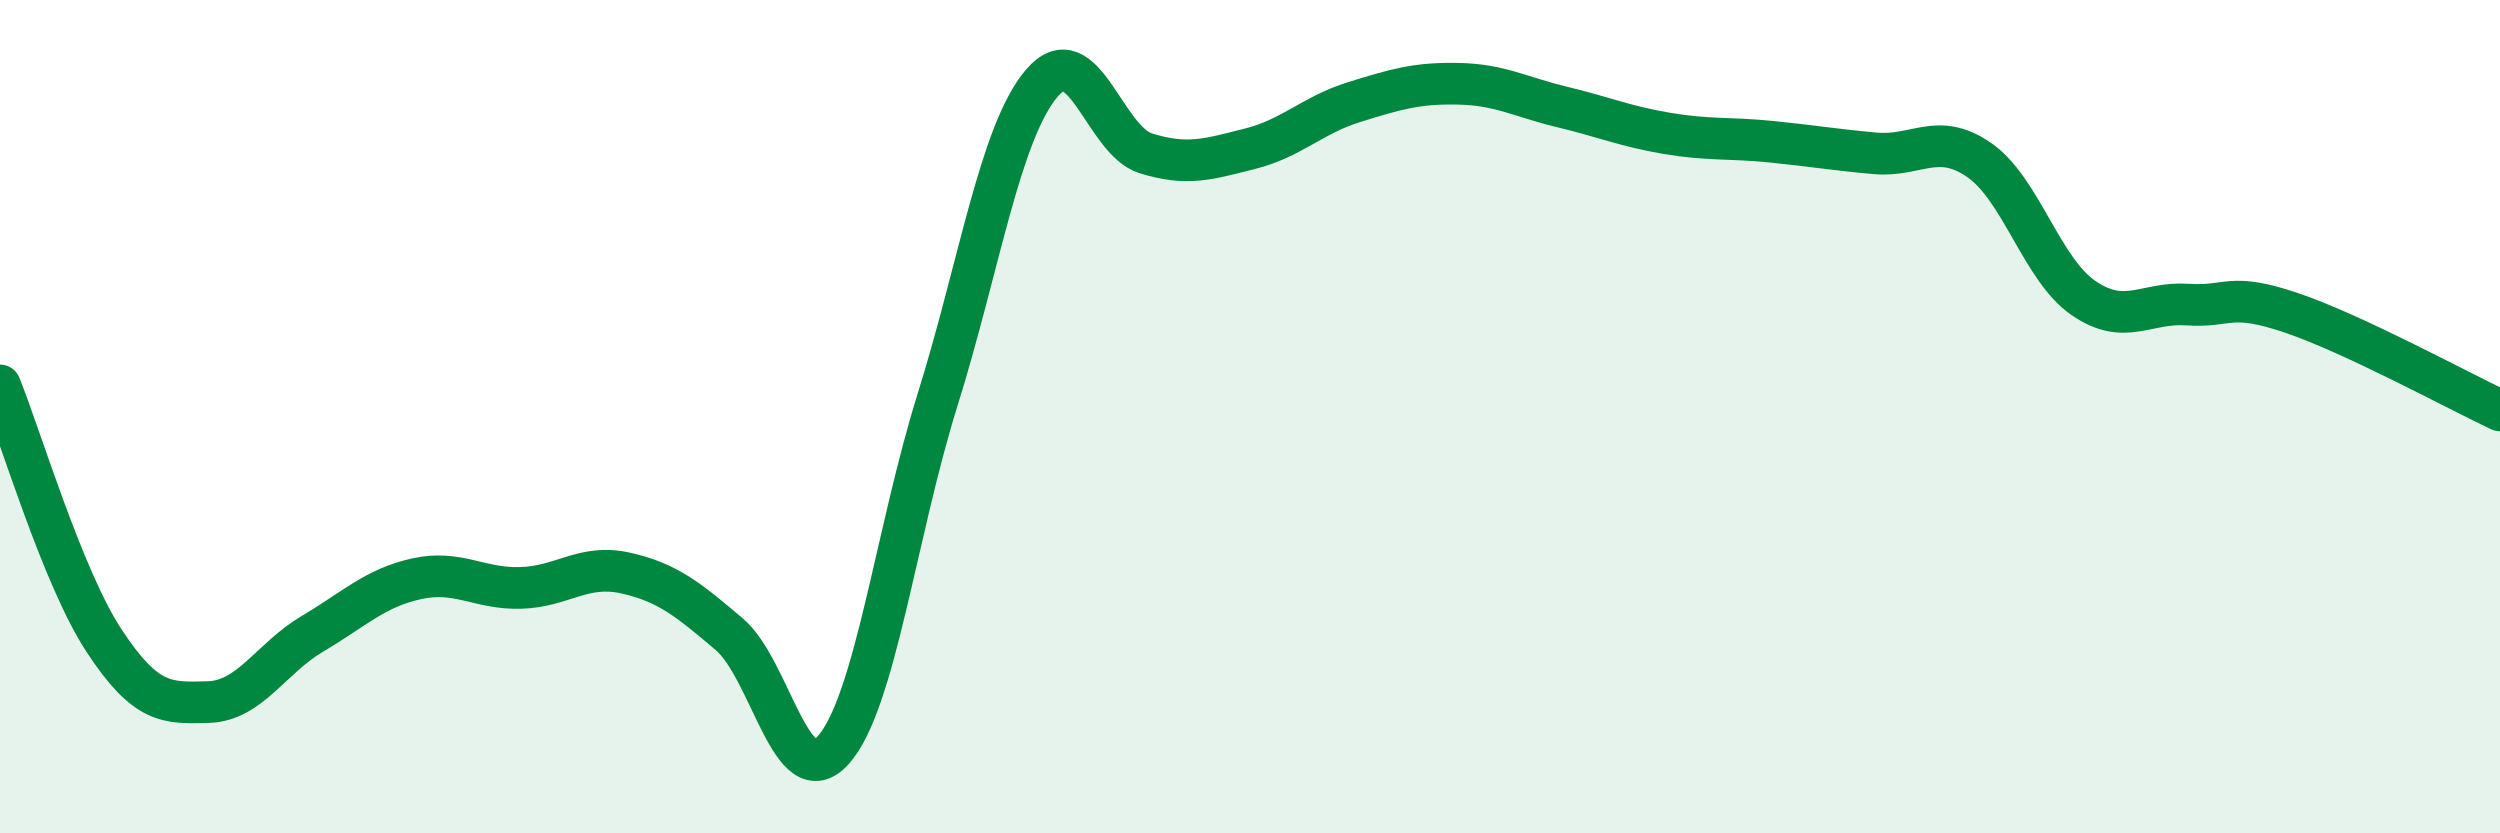
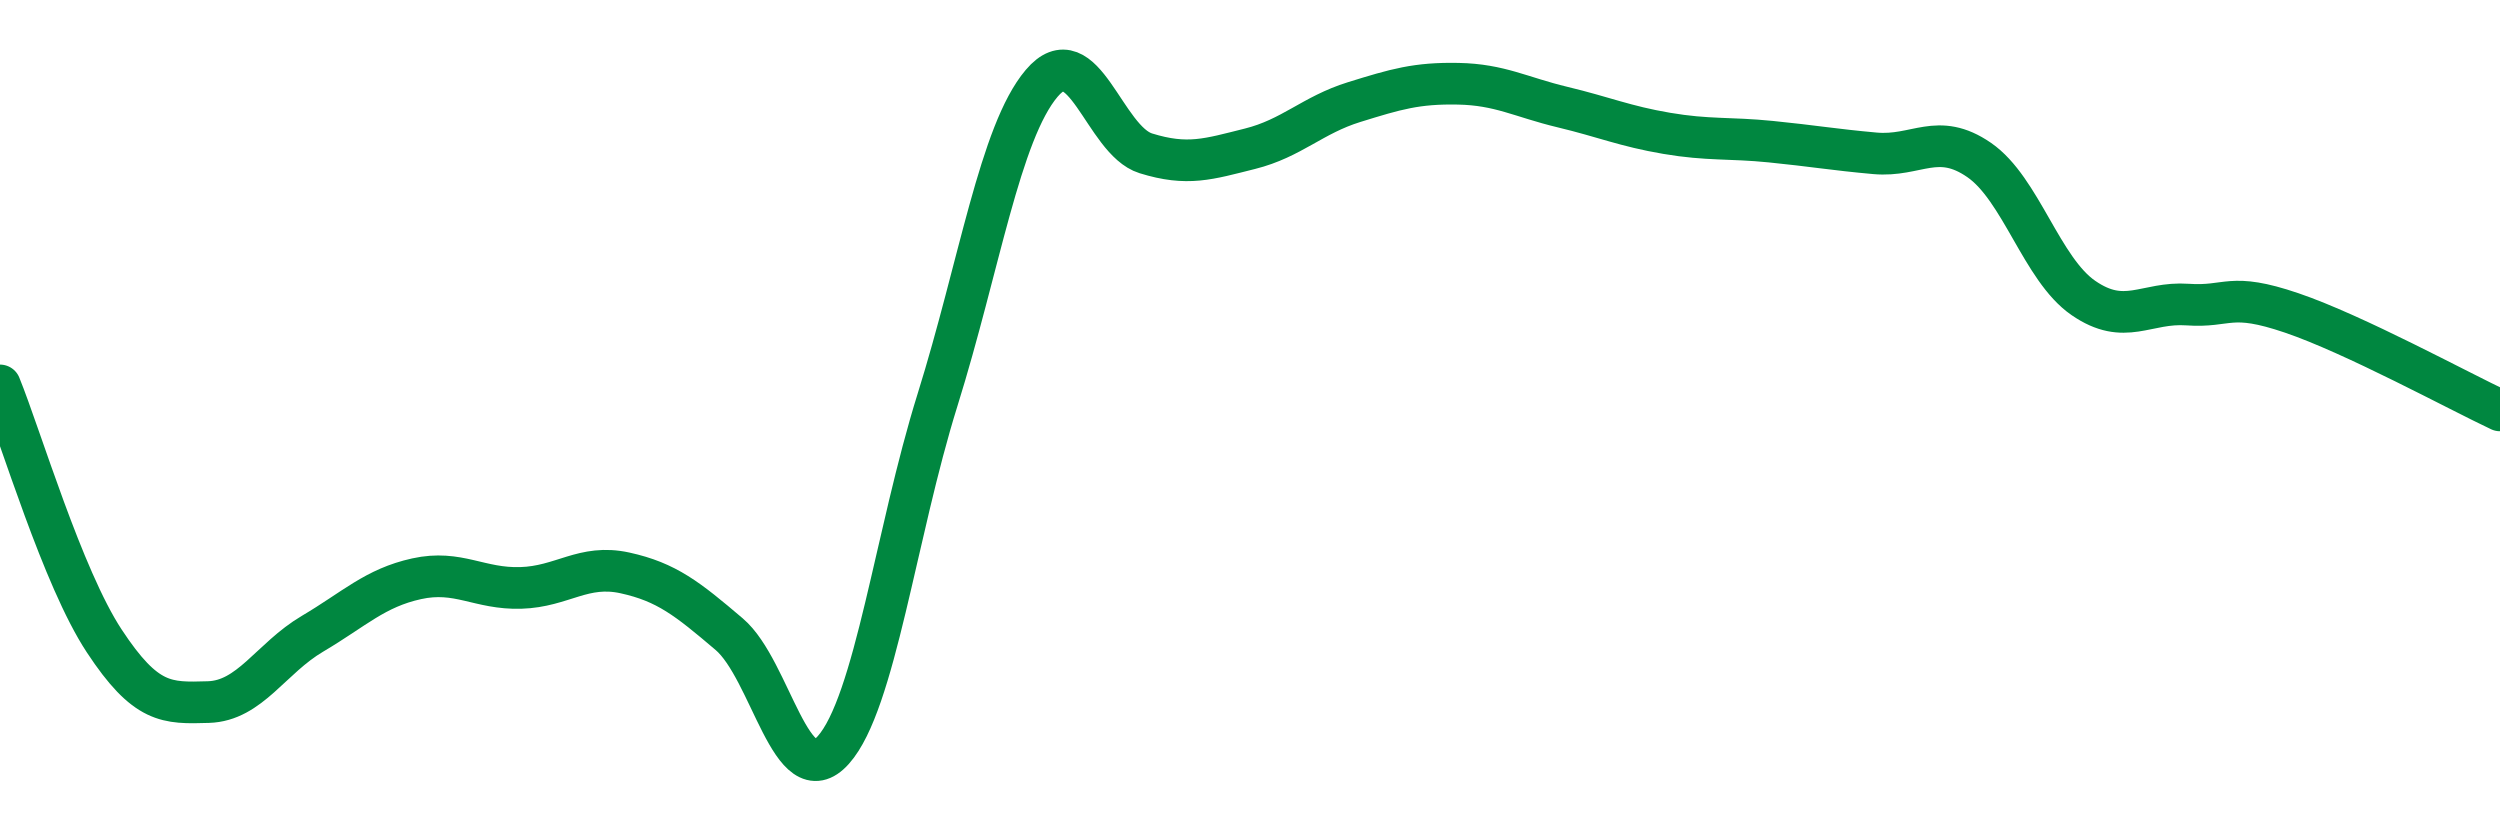
<svg xmlns="http://www.w3.org/2000/svg" width="60" height="20" viewBox="0 0 60 20">
-   <path d="M 0,9.25 C 0.5,10.48 1.5,13.86 2.5,15.38 C 3.5,16.9 4,16.88 5,16.85 C 6,16.82 6.5,15.8 7.5,15.21 C 8.5,14.62 9,14.11 10,13.89 C 11,13.67 11.5,14.14 12.5,14.11 C 13.5,14.08 14,13.53 15,13.75 C 16,13.97 16.5,14.37 17.5,15.22 C 18.5,16.07 19,19.12 20,18 C 21,16.88 21.5,12.8 22.5,9.6 C 23.5,6.4 24,3.18 25,2 C 26,0.82 26.5,3.37 27.5,3.68 C 28.5,3.99 29,3.82 30,3.57 C 31,3.32 31.5,2.76 32.5,2.45 C 33.5,2.14 34,1.99 35,2.01 C 36,2.03 36.5,2.33 37.5,2.57 C 38.5,2.81 39,3.03 40,3.2 C 41,3.37 41.5,3.3 42.5,3.4 C 43.5,3.5 44,3.59 45,3.68 C 46,3.77 46.5,3.15 47.5,3.84 C 48.5,4.53 49,6.46 50,7.15 C 51,7.84 51.5,7.24 52.5,7.31 C 53.5,7.38 53.5,7 55,7.51 C 56.5,8.02 59,9.38 60,9.85L60 20L0 20Z" fill="#008740" opacity="0.1" stroke-linecap="round" stroke-linejoin="round" />
  <path d="M 0,9.25 C 0.5,10.48 1.5,13.86 2.5,15.38 C 3.5,16.9 4,16.88 5,16.85 C 6,16.82 6.5,15.8 7.5,15.21 C 8.5,14.62 9,14.11 10,13.89 C 11,13.67 11.5,14.14 12.5,14.11 C 13.5,14.08 14,13.53 15,13.75 C 16,13.97 16.5,14.37 17.5,15.22 C 18.5,16.07 19,19.12 20,18 C 21,16.88 21.5,12.8 22.5,9.6 C 23.5,6.4 24,3.18 25,2 C 26,0.82 26.5,3.37 27.5,3.68 C 28.5,3.99 29,3.82 30,3.57 C 31,3.32 31.5,2.76 32.5,2.45 C 33.5,2.14 34,1.99 35,2.01 C 36,2.03 36.5,2.33 37.5,2.57 C 38.5,2.81 39,3.03 40,3.2 C 41,3.37 41.5,3.3 42.5,3.4 C 43.5,3.5 44,3.59 45,3.68 C 46,3.77 46.5,3.15 47.5,3.84 C 48.5,4.53 49,6.46 50,7.15 C 51,7.84 51.5,7.24 52.5,7.31 C 53.5,7.38 53.5,7 55,7.51 C 56.5,8.02 59,9.38 60,9.85" stroke="#008740" stroke-width="1" fill="none" stroke-linecap="round" stroke-linejoin="round" />
</svg>